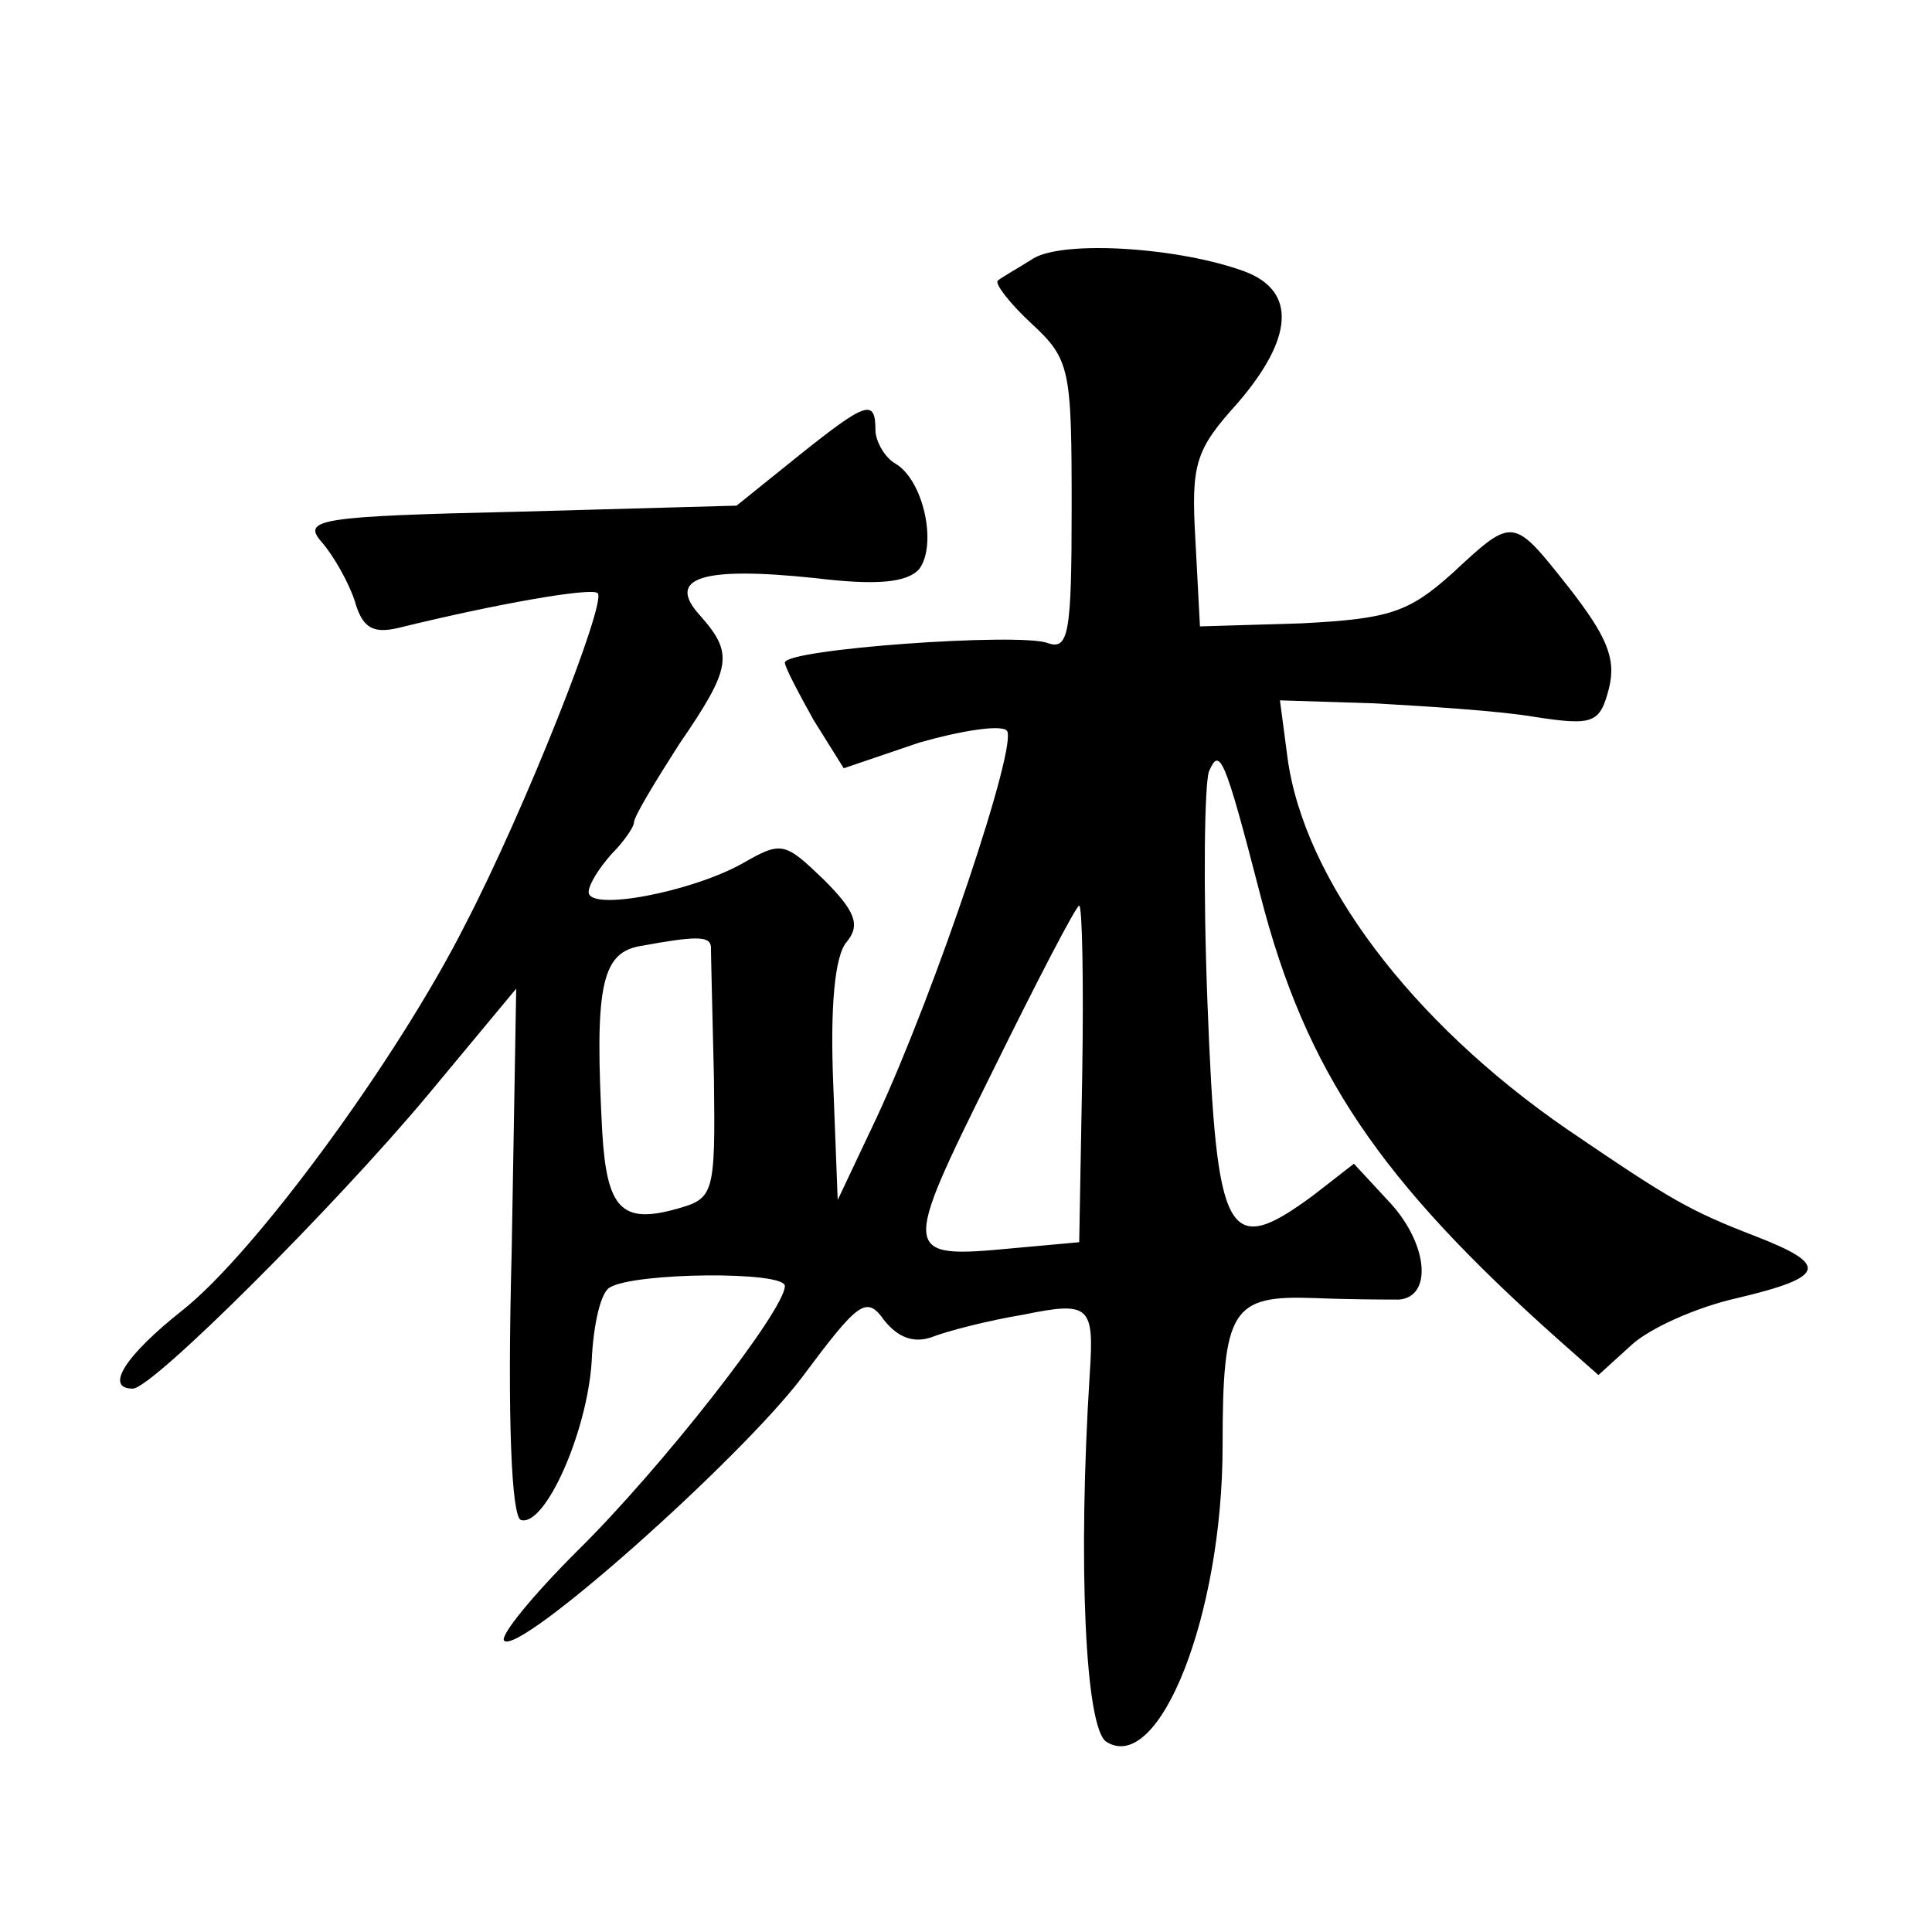
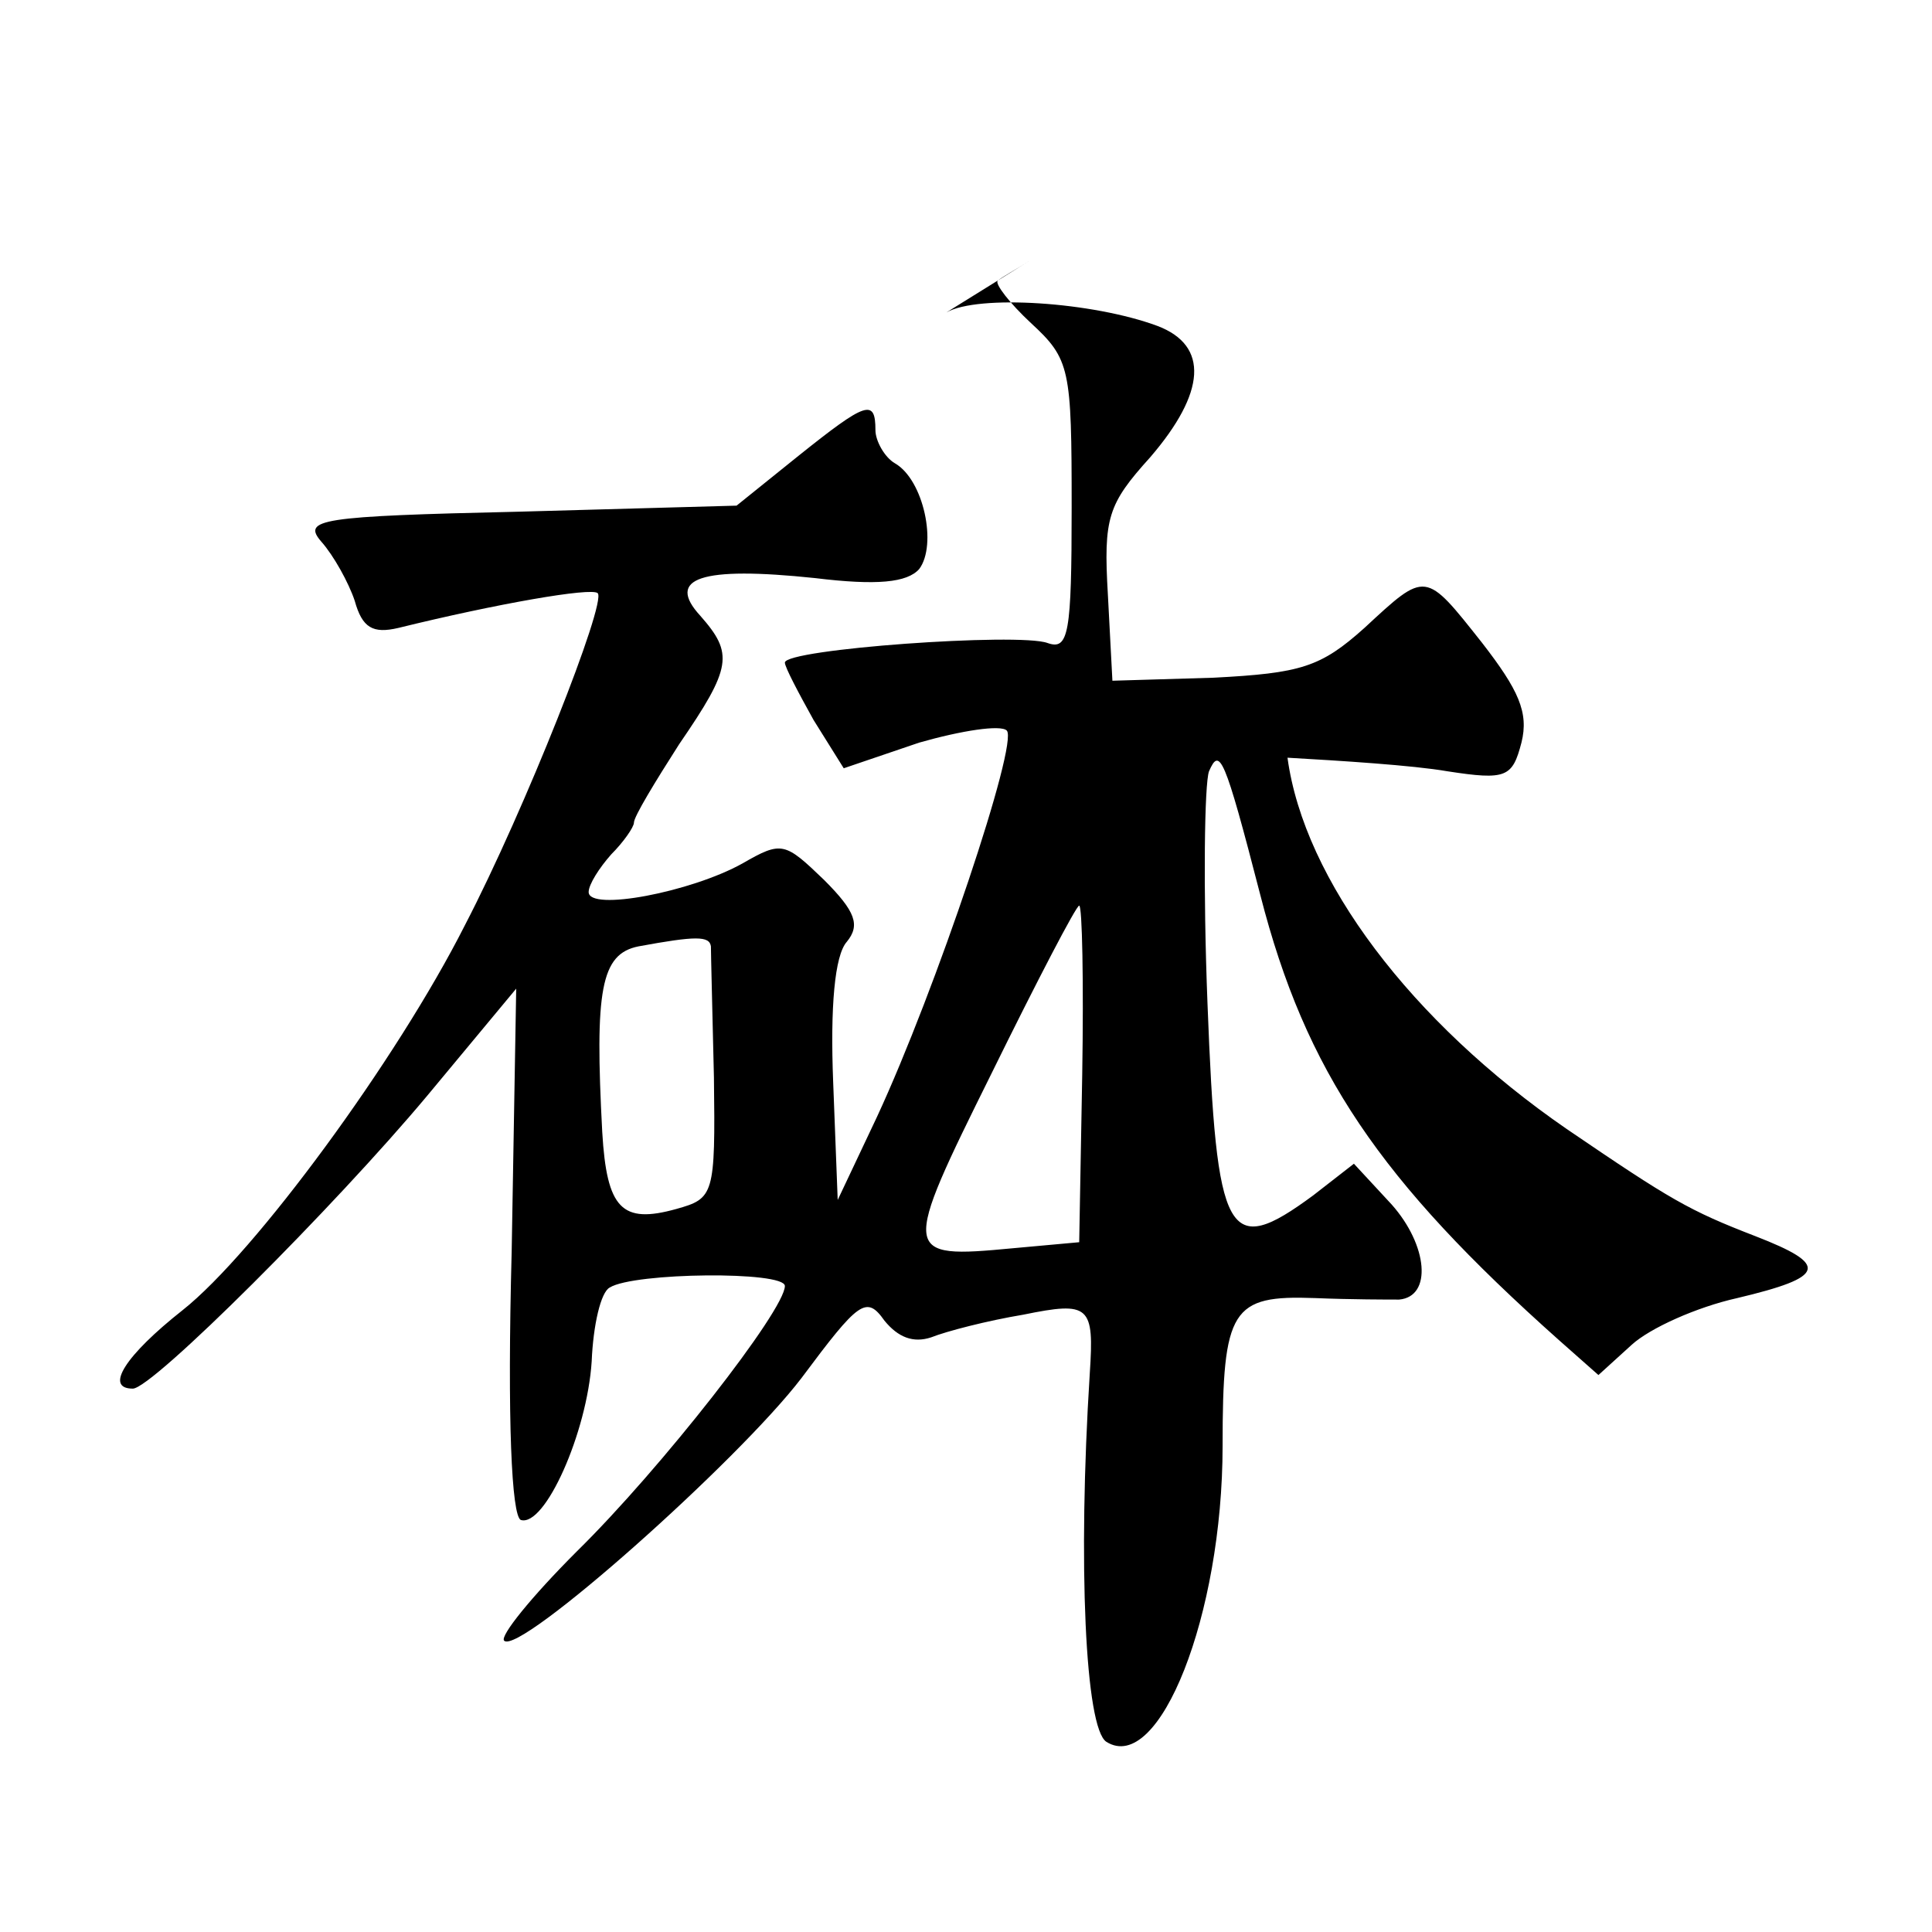
<svg xmlns="http://www.w3.org/2000/svg" version="1.0" width="128pt" height="128pt" viewBox="0 0 128 128" preserveAspectRatio="xMidYMid meet">
  <g transform="translate(0,128) scale(0.1,-0.1)" fill="#0" stroke="none">
-     <path d="M685 1109 c-11 -7 -22 -13 -24 -15 -2 -2 8 -15 22 -28 26 -24 27 -30 27 -122 0 -84 -2 -95 -16 -90 -19 7 -174 -4 -174 -13 0 -3 9 -20 19 -38 l20 -32 50 17 c28 8 54 12 58 8 8 -8 -47 -172 -86 -256 l-26 -55 -3 78 c-2 50 1 84 9 93 9 11 6 20 -15 41 -26 25 -28 26 -54 11 -34 -19 -102 -32 -102 -19 0 5 7 16 15 25 8 8 15 18 15 21 0 4 14 27 30 52 35 51 36 60 14 85 -23 25 0 33 76 25 41 -5 61 -3 69 6 12 16 3 59 -16 70 -7 4 -13 15 -13 22 0 21 -6 19 -51 -17 l-41 -33 -144 -4 c-133 -3 -144 -5 -131 -20 8 -9 18 -27 22 -39 5 -18 12 -22 29 -18 65 16 128 27 132 23 6 -6 -48 -143 -88 -220 -45 -89 -139 -217 -187 -255 -38 -30 -52 -52 -33 -52 13 0 134 121 195 194 l59 71 -3 -174 c-3 -113 0 -175 6 -178 16 -5 44 58 47 105 1 24 6 46 12 49 16 10 116 11 116 1 0 -16 -82 -121 -138 -176 -30 -30 -51 -56 -48 -59 10 -10 155 119 197 174 38 51 43 55 55 38 9 -11 19 -15 31 -11 10 4 37 11 61 15 44 9 47 6 44 -39 -8 -126 -3 -235 11 -244 35 -22 77 84 77 196 0 91 6 100 61 98 24 -1 49 -1 56 -1 22 2 19 36 -5 63 l-25 27 -27 -21 c-57 -42 -64 -29 -70 127 -3 77 -2 146 1 154 7 16 10 11 34 -82 30 -117 79 -189 198 -295 l26 -23 22 20 c12 11 43 25 70 31 59 14 61 22 12 41 -44 17 -56 24 -125 71 -103 71 -174 165 -185 246 l-5 38 63 -2 c35 -2 83 -5 106 -9 39 -6 43 -4 49 19 5 20 -2 35 -26 66 -38 48 -37 48 -78 10 -29 -26 -42 -30 -100 -33 l-67 -2 -3 57 c-3 51 0 60 28 91 37 43 39 74 5 87 -43 16 -119 21 -140 9z m32 -541 l-2 -111 -44 -4 c-74 -7 -74 -5 -14 116 30 61 56 111 58 111 2 0 3 -50 2 -112z m-246 85 c0 -5 1 -44 2 -87 1 -78 0 -80 -25 -87 -36 -10 -46 0 -49 51 -5 94 -1 118 24 123 38 7 47 7 48 0z" />
+     <path d="M685 1109 c-11 -7 -22 -13 -24 -15 -2 -2 8 -15 22 -28 26 -24 27 -30 27 -122 0 -84 -2 -95 -16 -90 -19 7 -174 -4 -174 -13 0 -3 9 -20 19 -38 l20 -32 50 17 c28 8 54 12 58 8 8 -8 -47 -172 -86 -256 l-26 -55 -3 78 c-2 50 1 84 9 93 9 11 6 20 -15 41 -26 25 -28 26 -54 11 -34 -19 -102 -32 -102 -19 0 5 7 16 15 25 8 8 15 18 15 21 0 4 14 27 30 52 35 51 36 60 14 85 -23 25 0 33 76 25 41 -5 61 -3 69 6 12 16 3 59 -16 70 -7 4 -13 15 -13 22 0 21 -6 19 -51 -17 l-41 -33 -144 -4 c-133 -3 -144 -5 -131 -20 8 -9 18 -27 22 -39 5 -18 12 -22 29 -18 65 16 128 27 132 23 6 -6 -48 -143 -88 -220 -45 -89 -139 -217 -187 -255 -38 -30 -52 -52 -33 -52 13 0 134 121 195 194 l59 71 -3 -174 c-3 -113 0 -175 6 -178 16 -5 44 58 47 105 1 24 6 46 12 49 16 10 116 11 116 1 0 -16 -82 -121 -138 -176 -30 -30 -51 -56 -48 -59 10 -10 155 119 197 174 38 51 43 55 55 38 9 -11 19 -15 31 -11 10 4 37 11 61 15 44 9 47 6 44 -39 -8 -126 -3 -235 11 -244 35 -22 77 84 77 196 0 91 6 100 61 98 24 -1 49 -1 56 -1 22 2 19 36 -5 63 l-25 27 -27 -21 c-57 -42 -64 -29 -70 127 -3 77 -2 146 1 154 7 16 10 11 34 -82 30 -117 79 -189 198 -295 l26 -23 22 20 c12 11 43 25 70 31 59 14 61 22 12 41 -44 17 -56 24 -125 71 -103 71 -174 165 -185 246 c35 -2 83 -5 106 -9 39 -6 43 -4 49 19 5 20 -2 35 -26 66 -38 48 -37 48 -78 10 -29 -26 -42 -30 -100 -33 l-67 -2 -3 57 c-3 51 0 60 28 91 37 43 39 74 5 87 -43 16 -119 21 -140 9z m32 -541 l-2 -111 -44 -4 c-74 -7 -74 -5 -14 116 30 61 56 111 58 111 2 0 3 -50 2 -112z m-246 85 c0 -5 1 -44 2 -87 1 -78 0 -80 -25 -87 -36 -10 -46 0 -49 51 -5 94 -1 118 24 123 38 7 47 7 48 0z" />
  </g>
</svg>